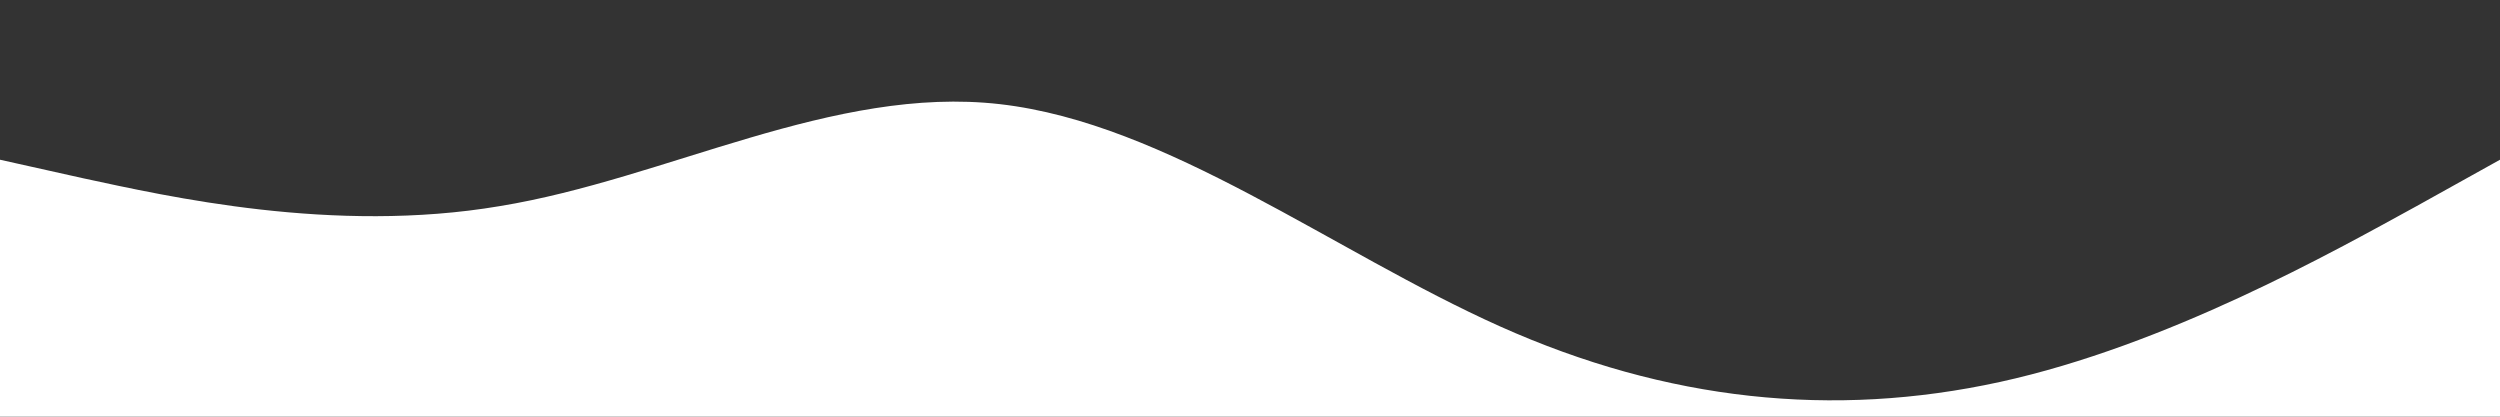
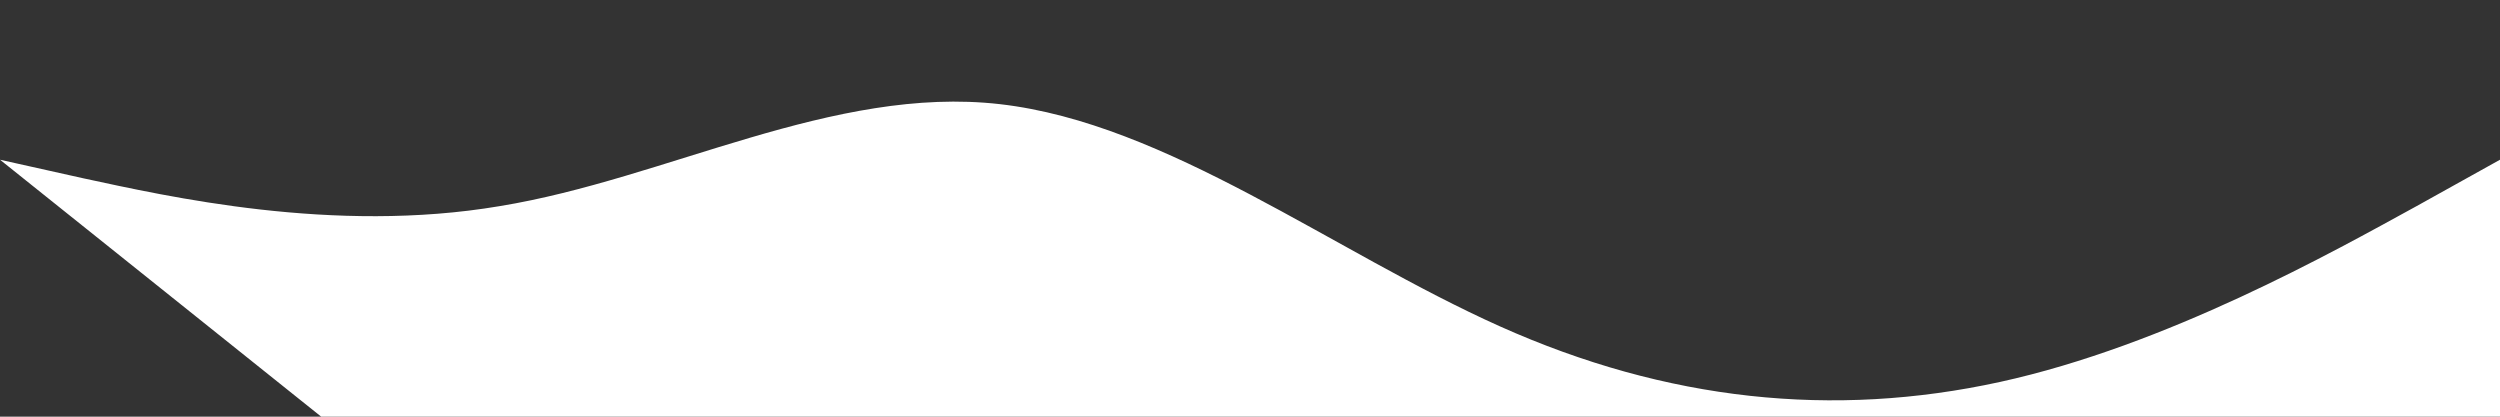
<svg xmlns="http://www.w3.org/2000/svg" version="1.2" viewBox="0 0 1440 240" width="1440" height="240">
  <rect x="0" y="0" width="1440" height="240" fill="#333333" stroke="none" />
  <title>2-svg</title>
  <style>
		.s0 { fill: #ffffff } 
	</style>
-   <path id="Layer" class="s0" d="m0 92l48 10.7c48 10.3 144 32.3 240 16 96-15.7 192-69.7 288-58.7 96 11 192 85 288 128 96 43 192 53 288 32 96-21 192-75 240-101.3l48-26.7v192h-48c-48 0-144 0-240 0q-144 0-288 0-144 0-288 0-144 0-288 0c-96 0-192 0-240 0h-48z" />
+   <path id="Layer" class="s0" d="m0 92l48 10.7c48 10.3 144 32.3 240 16 96-15.7 192-69.7 288-58.7 96 11 192 85 288 128 96 43 192 53 288 32 96-21 192-75 240-101.3l48-26.7v192h-48q-144 0-288 0-144 0-288 0-144 0-288 0c-96 0-192 0-240 0h-48z" />
</svg>